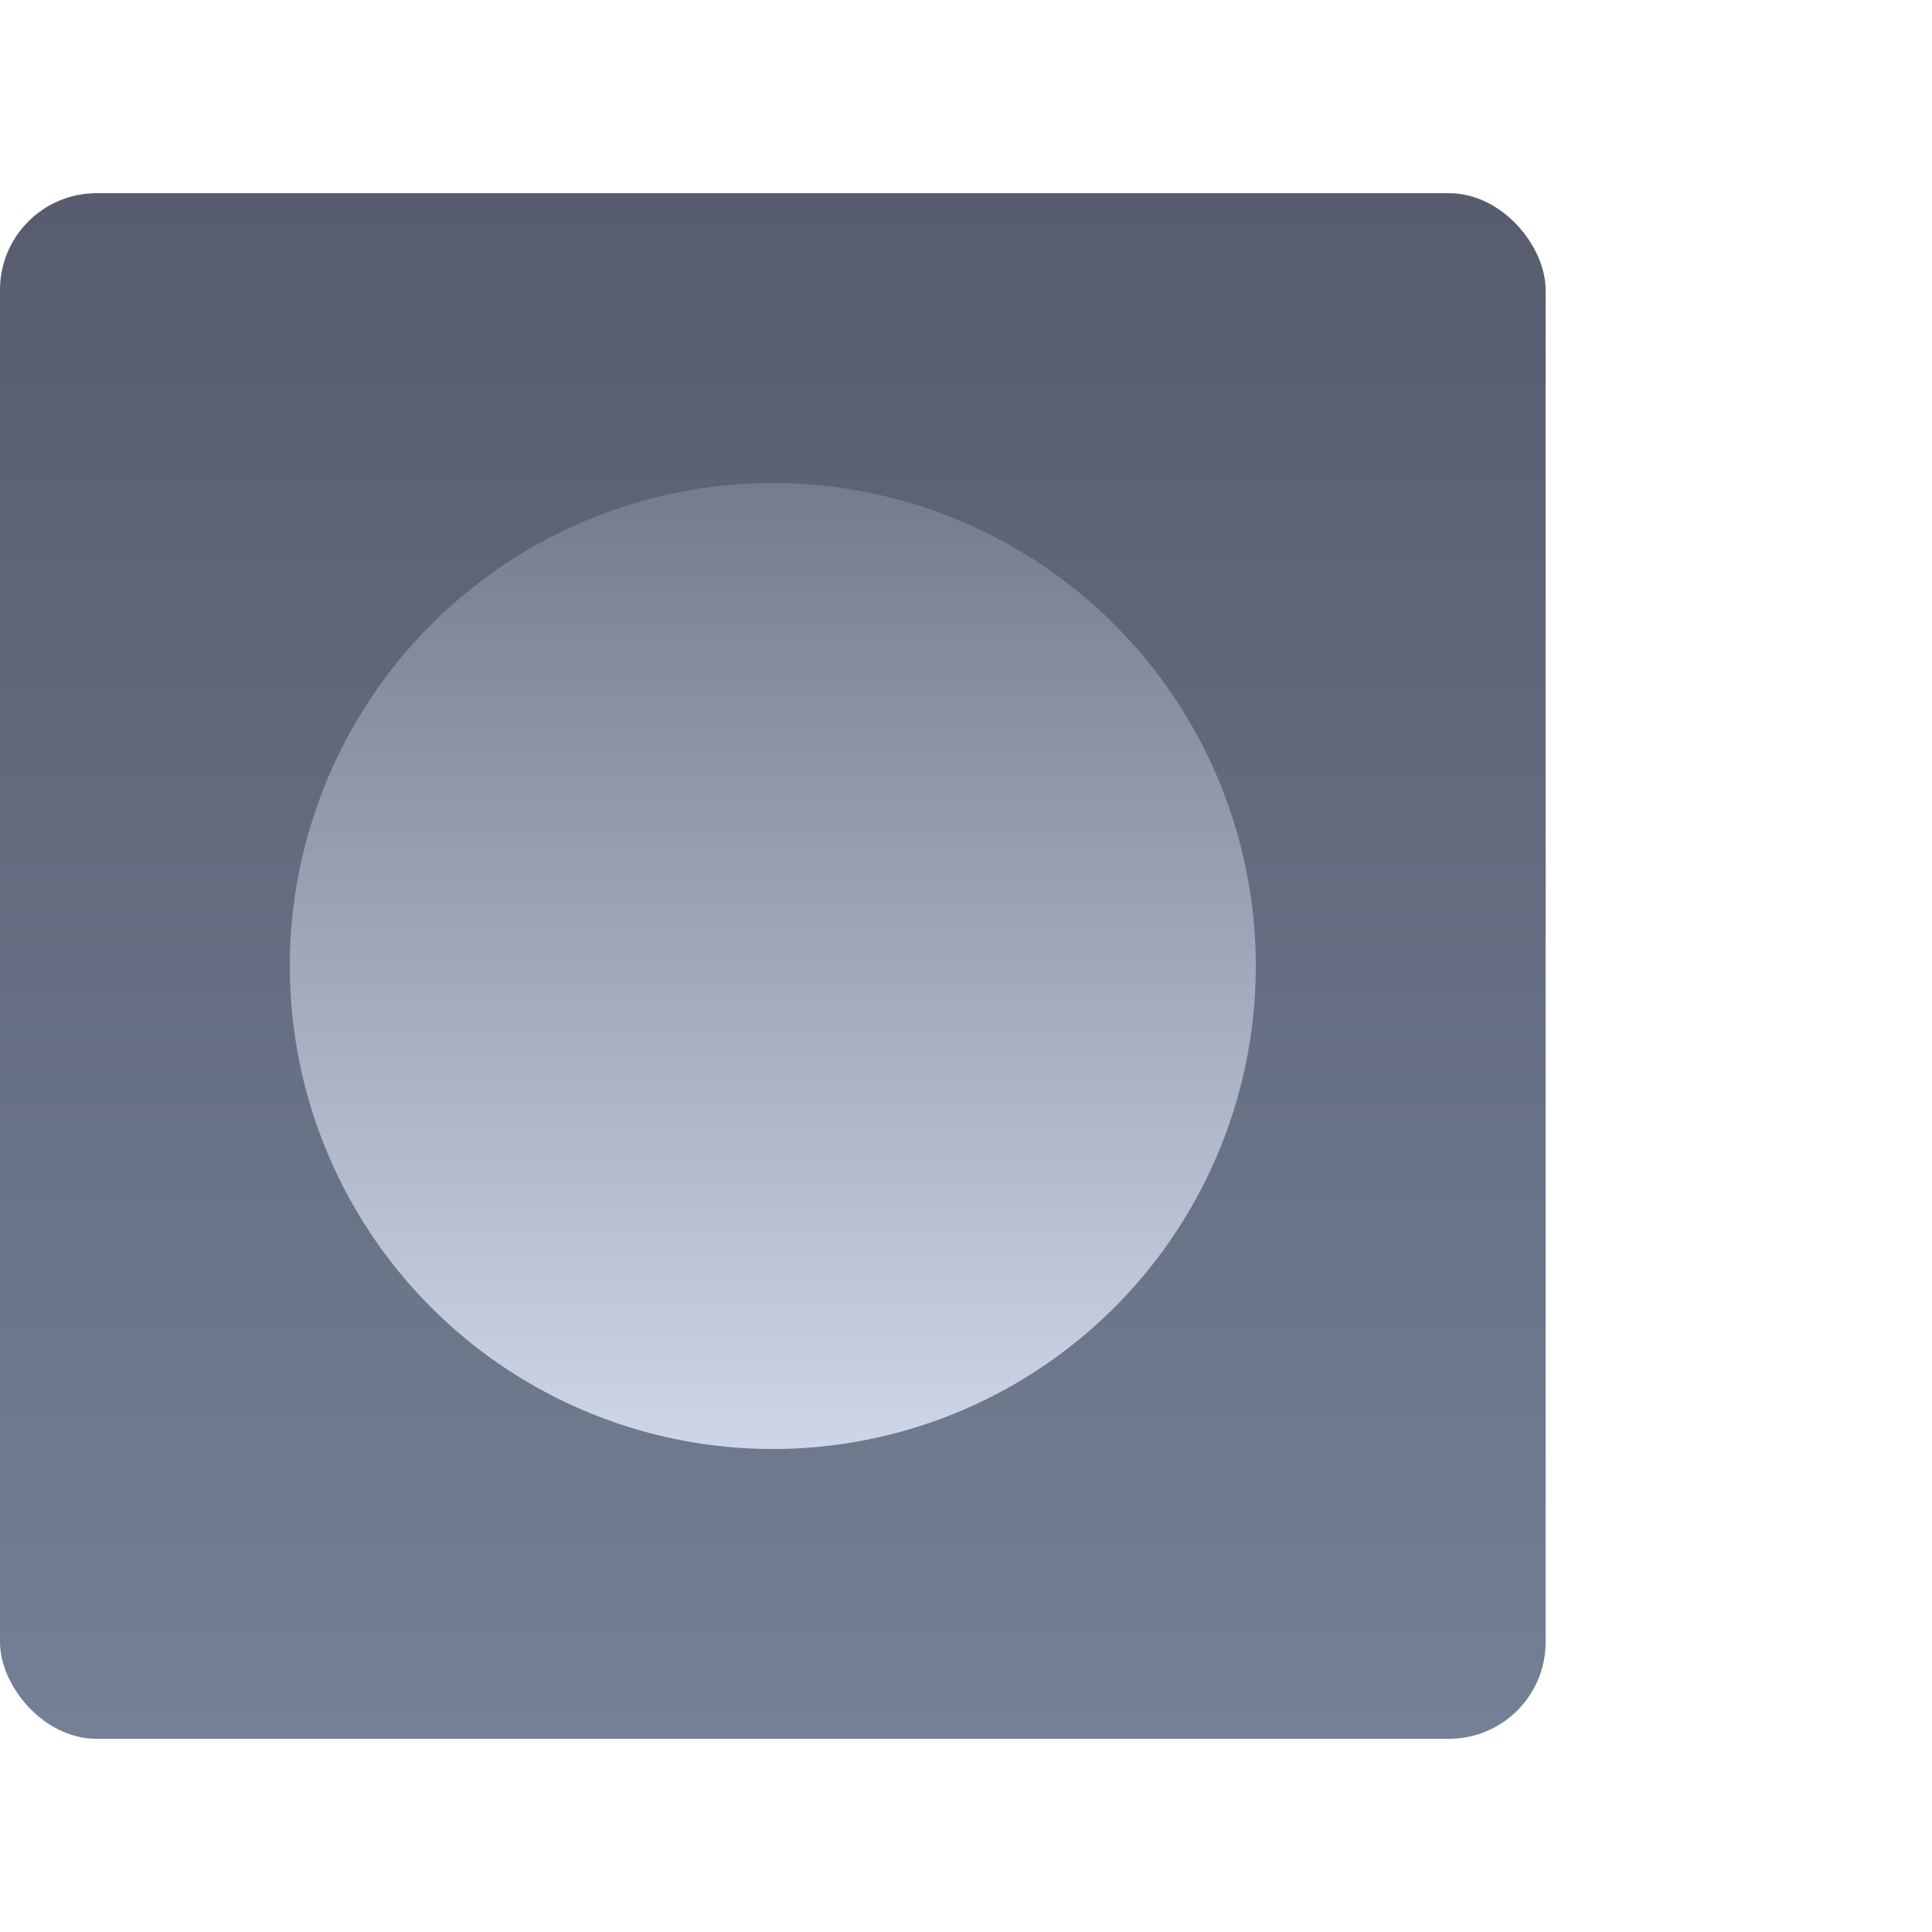
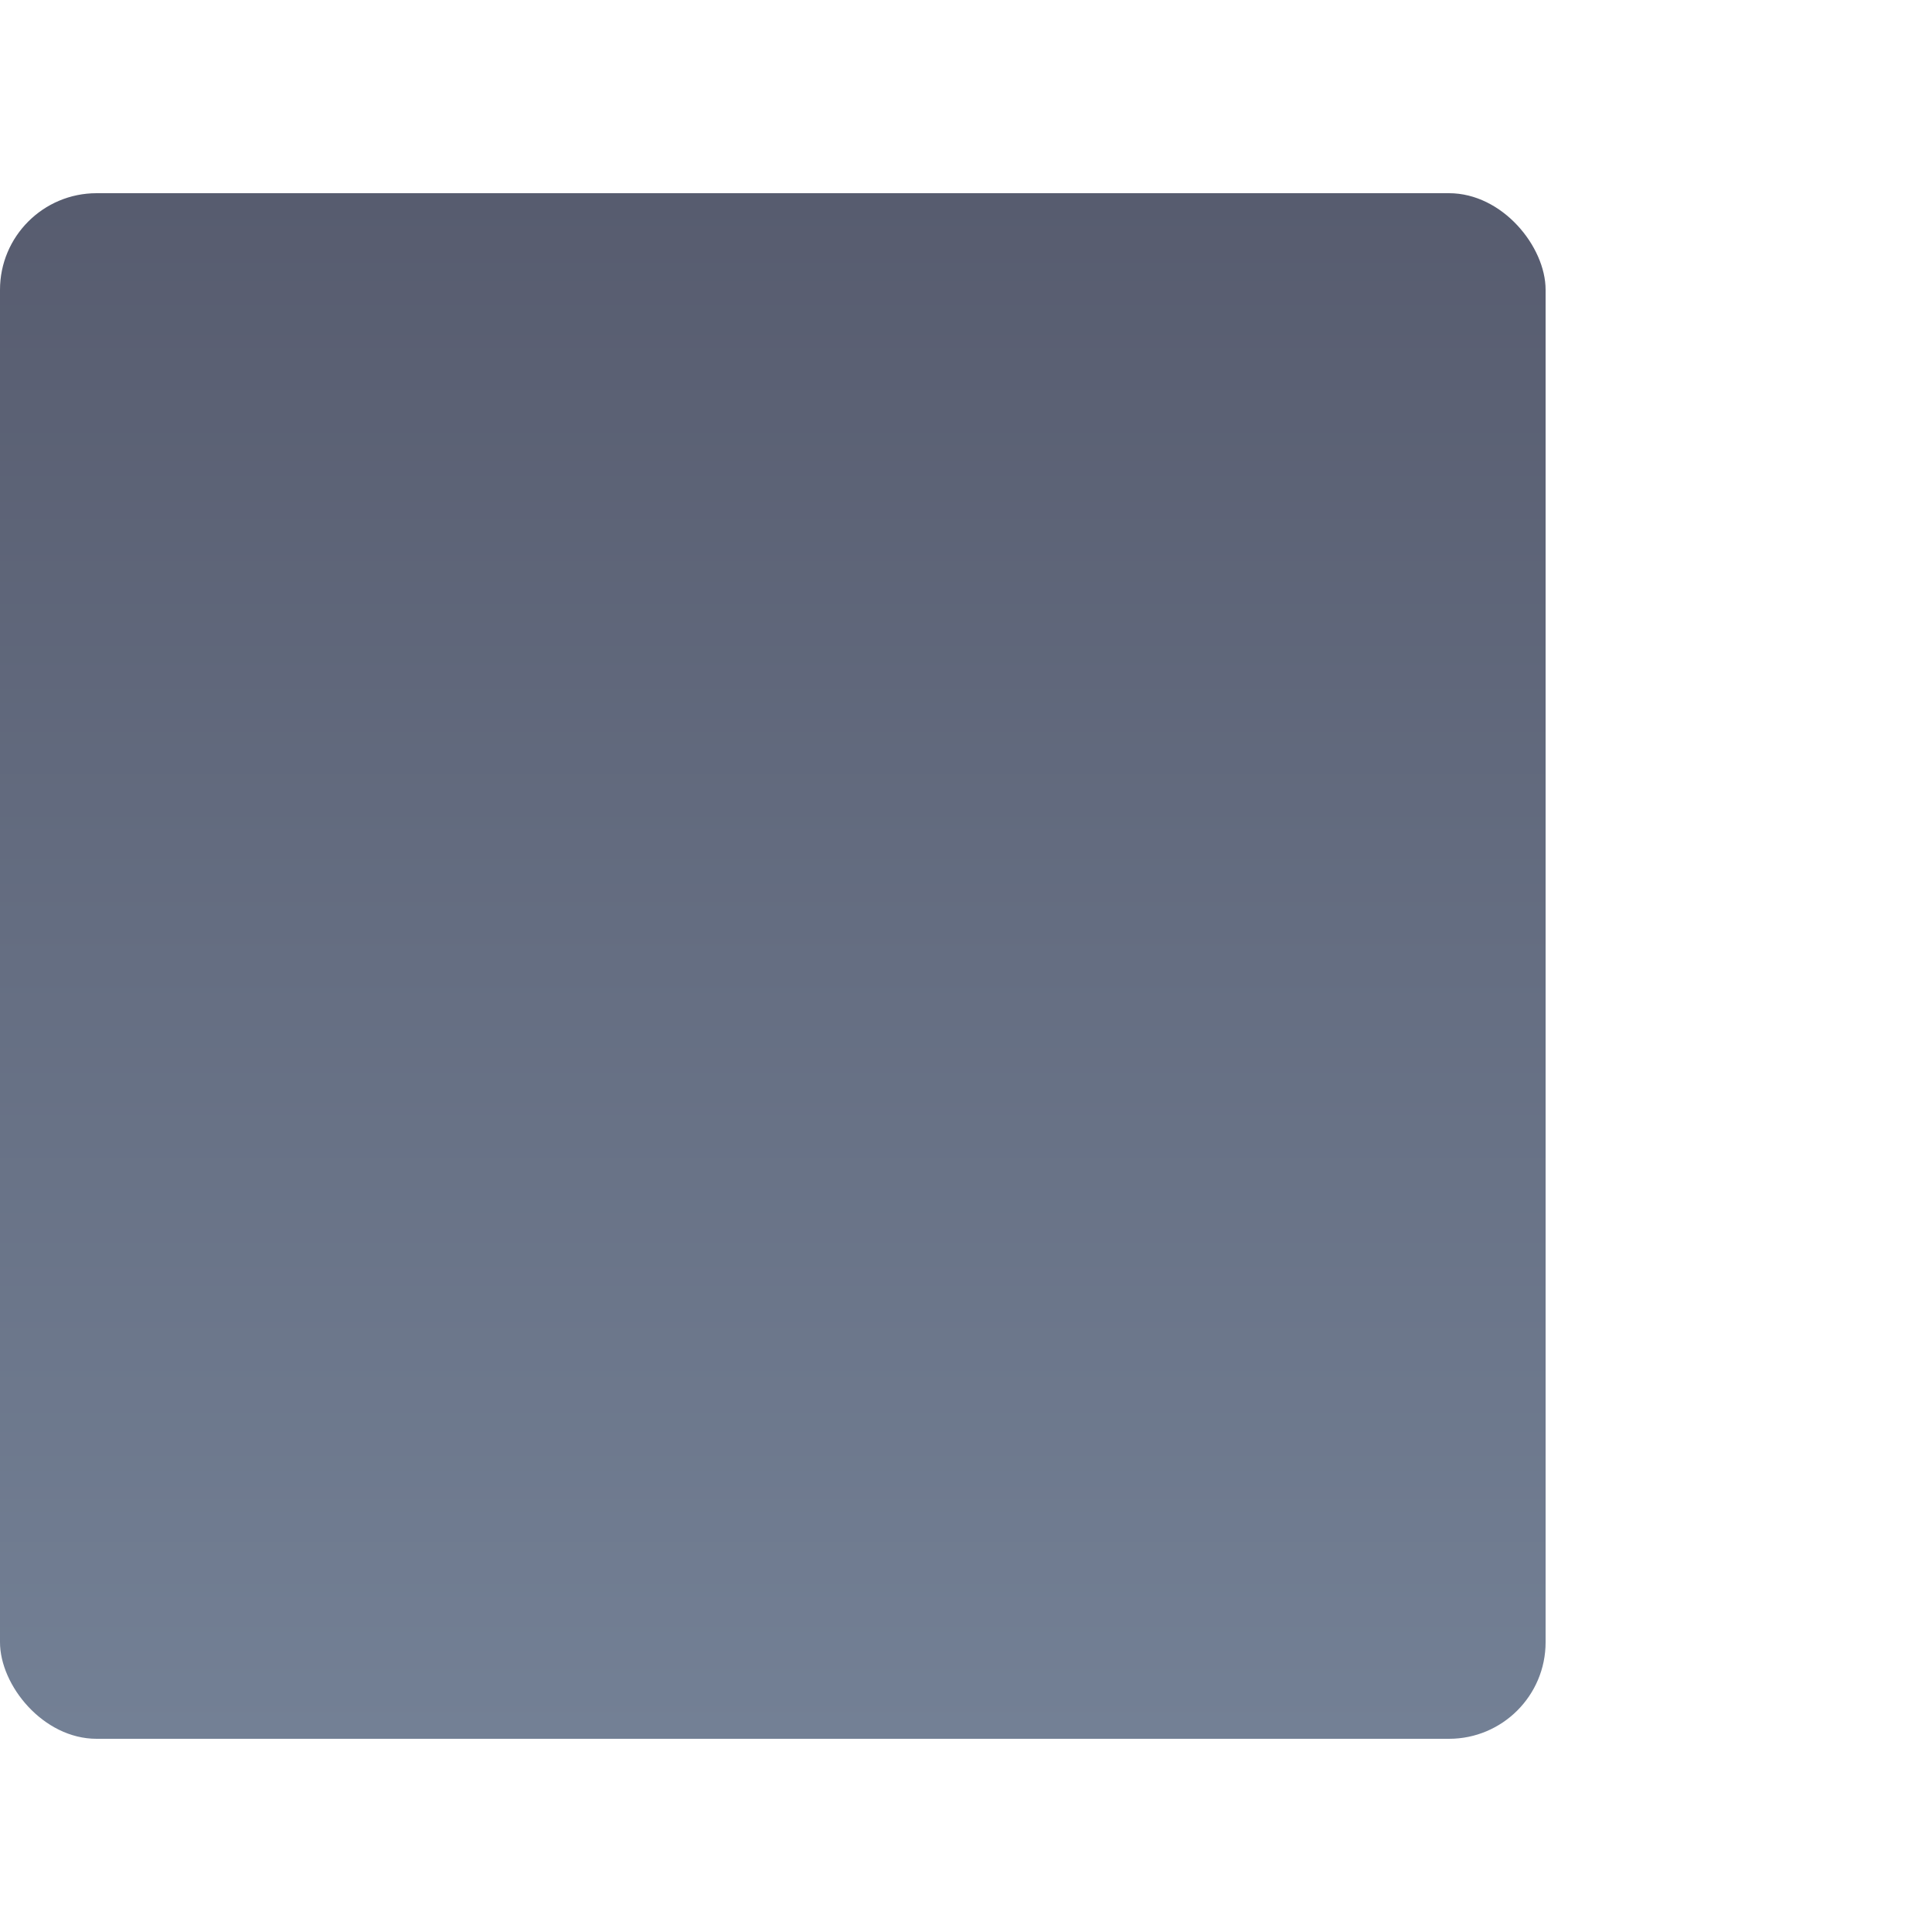
<svg xmlns="http://www.w3.org/2000/svg" width="40" height="40" viewBox="0 0 40 40">
  <defs>
    <style>.a{fill:none;}.b{fill:url(#a);}.c{fill:url(#b);}</style>
    <linearGradient id="a" x1="0.5" x2="0.5" y2="1" gradientUnits="objectBoundingBox">
      <stop offset="0" stop-color="#575c6f" />
      <stop offset="1" stop-color="#738095" />
    </linearGradient>
    <linearGradient id="b" x1="0.5" x2="0.5" y2="1" gradientUnits="objectBoundingBox">
      <stop offset="0" stop-color="#737b8d" />
      <stop offset="1" stop-color="#cdd7e7" />
    </linearGradient>
  </defs>
  <rect class="a" width="40" height="40" />
  <rect class="b" width="32" height="32" rx="2" transform="translate(0 4)" />
-   <circle class="c" cx="10" cy="10" r="10" transform="translate(6 10)" />
</svg>